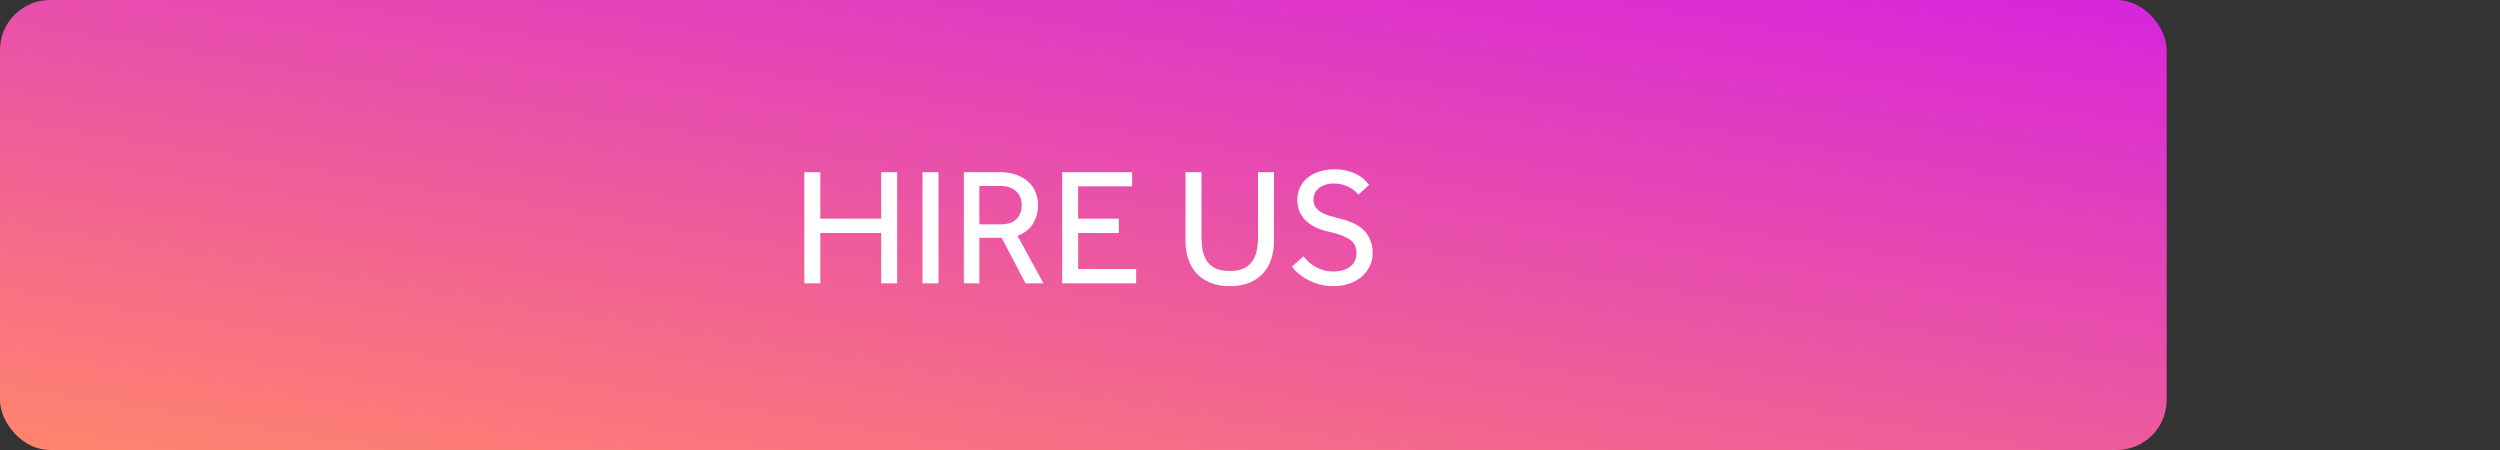
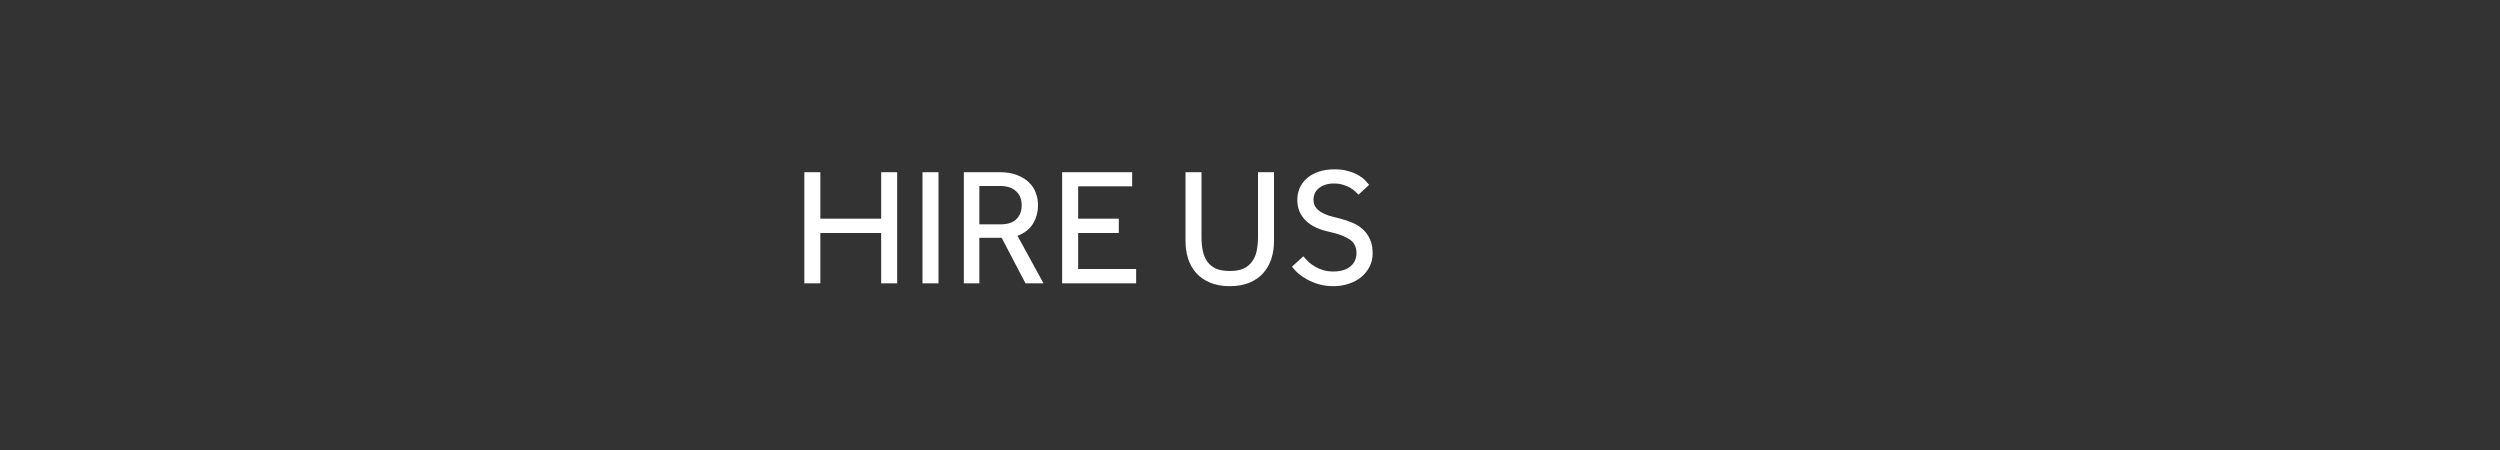
<svg xmlns="http://www.w3.org/2000/svg" width="300" height="54" viewBox="0 0 300 54" fill="none">
  <rect x="0" y="0" width="300" height="54" fill="#333333" stroke="none" />
-   <rect width="260" height="54" rx="6" fill="url(#paint0_linear)" />
  <path d="M96.52 20.66H98.44V26.24H105.74V20.66H107.66V34H105.74V27.96H98.44V34H96.52V20.66ZM110.7 20.66H112.62V34H110.7V20.66ZM115.661 20.66H119.921C120.774 20.66 121.494 20.78 122.081 21.02C122.667 21.247 123.141 21.547 123.501 21.92C123.874 22.28 124.141 22.693 124.301 23.16C124.474 23.627 124.561 24.1 124.561 24.58C124.561 25.433 124.361 26.187 123.961 26.84C123.561 27.493 122.941 27.98 122.101 28.3L125.221 34H123.061L120.201 28.54H117.521V34H115.661V20.66ZM120.081 26.92C120.921 26.92 121.547 26.713 121.961 26.3C122.387 25.887 122.601 25.333 122.601 24.64C122.601 23.907 122.374 23.34 121.921 22.94C121.467 22.527 120.841 22.32 120.041 22.32H117.521V26.92H120.081ZM127.458 20.66H135.858V22.36H129.378V26.24H134.258V27.96H129.378V32.28H136.338V34H127.458V20.66ZM142.26 20.66H144.18V28.46C144.18 29.06 144.233 29.613 144.34 30.12C144.447 30.613 144.627 31.04 144.88 31.4C145.147 31.76 145.493 32.04 145.92 32.24C146.36 32.427 146.913 32.52 147.58 32.52C148.233 32.52 148.773 32.427 149.2 32.24C149.64 32.04 149.987 31.76 150.24 31.4C150.507 31.04 150.693 30.613 150.8 30.12C150.907 29.613 150.96 29.06 150.96 28.46V20.66H152.88V28.92C152.88 29.68 152.773 30.393 152.56 31.06C152.347 31.713 152.02 32.287 151.58 32.78C151.153 33.26 150.607 33.64 149.94 33.92C149.273 34.2 148.487 34.34 147.58 34.34C146.673 34.34 145.887 34.2 145.22 33.92C144.553 33.64 144 33.26 143.56 32.78C143.12 32.287 142.793 31.713 142.58 31.06C142.367 30.393 142.26 29.68 142.26 28.92V20.66ZM156.397 30.76C156.584 30.973 156.79 31.193 157.017 31.42C157.257 31.633 157.524 31.827 157.817 32C158.11 32.173 158.437 32.313 158.797 32.42C159.157 32.527 159.55 32.58 159.977 32.58C160.857 32.58 161.544 32.38 162.037 31.98C162.53 31.58 162.777 31.04 162.777 30.36C162.777 29.627 162.497 29.08 161.937 28.72C161.377 28.347 160.57 28.047 159.517 27.82C158.944 27.7 158.424 27.533 157.957 27.32C157.49 27.107 157.084 26.84 156.737 26.52C156.404 26.2 156.144 25.833 155.957 25.42C155.77 24.993 155.677 24.513 155.677 23.98C155.677 23.487 155.77 23.02 155.957 22.58C156.144 22.14 156.424 21.753 156.797 21.42C157.17 21.087 157.637 20.82 158.197 20.62C158.757 20.42 159.404 20.32 160.137 20.32C160.79 20.32 161.35 20.393 161.817 20.54C162.297 20.673 162.704 20.84 163.037 21.04C163.37 21.24 163.637 21.447 163.837 21.66C164.037 21.873 164.19 22.047 164.297 22.18L163.017 23.36C162.937 23.267 162.817 23.147 162.657 23C162.497 22.84 162.29 22.687 162.037 22.54C161.797 22.393 161.51 22.273 161.177 22.18C160.857 22.073 160.484 22.02 160.057 22.02C159.63 22.02 159.264 22.08 158.957 22.2C158.65 22.307 158.397 22.453 158.197 22.64C157.997 22.813 157.85 23.013 157.757 23.24C157.664 23.467 157.617 23.693 157.617 23.92C157.617 24.253 157.684 24.54 157.817 24.78C157.964 25.007 158.17 25.213 158.437 25.4C158.704 25.573 159.03 25.727 159.417 25.86C159.817 25.98 160.27 26.1 160.777 26.22C161.27 26.34 161.75 26.5 162.217 26.7C162.697 26.887 163.124 27.147 163.497 27.48C163.87 27.8 164.164 28.2 164.377 28.68C164.604 29.147 164.717 29.72 164.717 30.4C164.717 30.973 164.597 31.5 164.357 31.98C164.117 32.46 163.784 32.88 163.357 33.24C162.944 33.587 162.45 33.853 161.877 34.04C161.304 34.24 160.684 34.34 160.017 34.34C159.39 34.34 158.817 34.267 158.297 34.12C157.79 33.973 157.324 33.787 156.897 33.56C156.484 33.333 156.117 33.087 155.797 32.82C155.49 32.54 155.237 32.267 155.037 32L156.397 30.76Z" fill="white" />
  <defs>
    <linearGradient id="paint0_linear" x1="260" y1="-2.49865e-06" x2="244.926" y2="93.49" gradientUnits="userSpaceOnUse">
      <stop stop-color="#D724DC" />
      <stop offset="1" stop-color="#FF856C" />
    </linearGradient>
  </defs>
</svg>